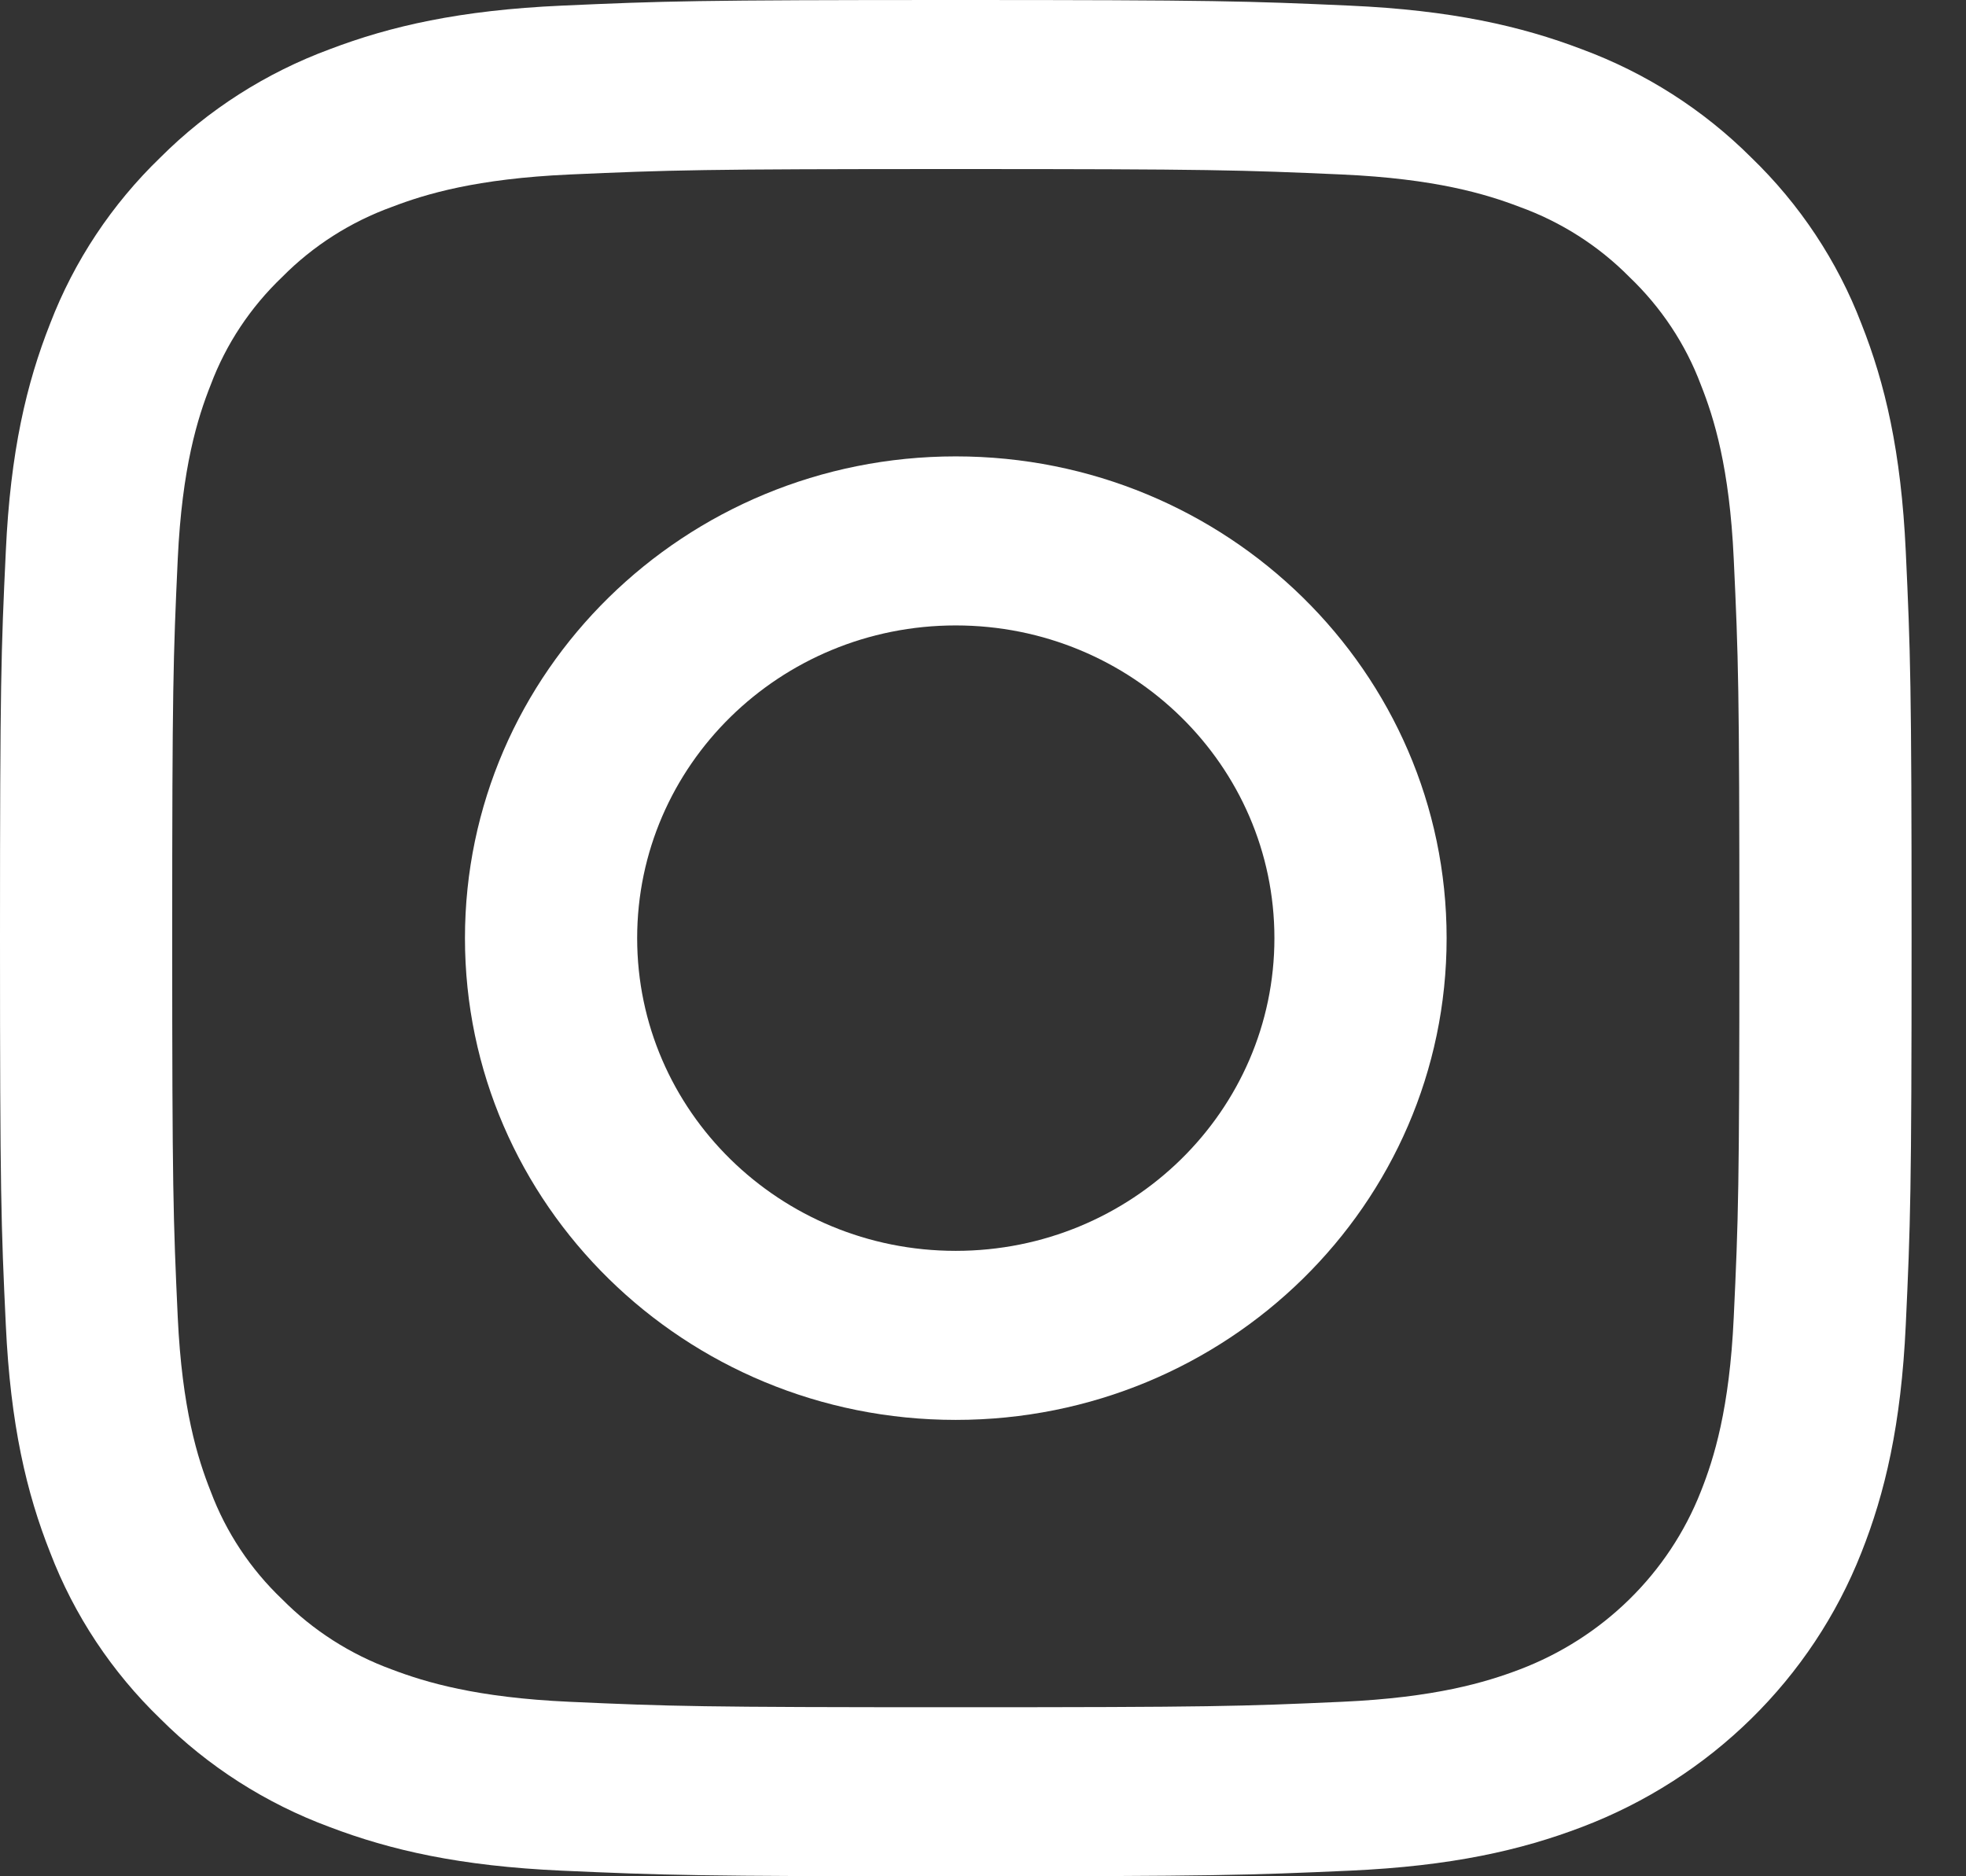
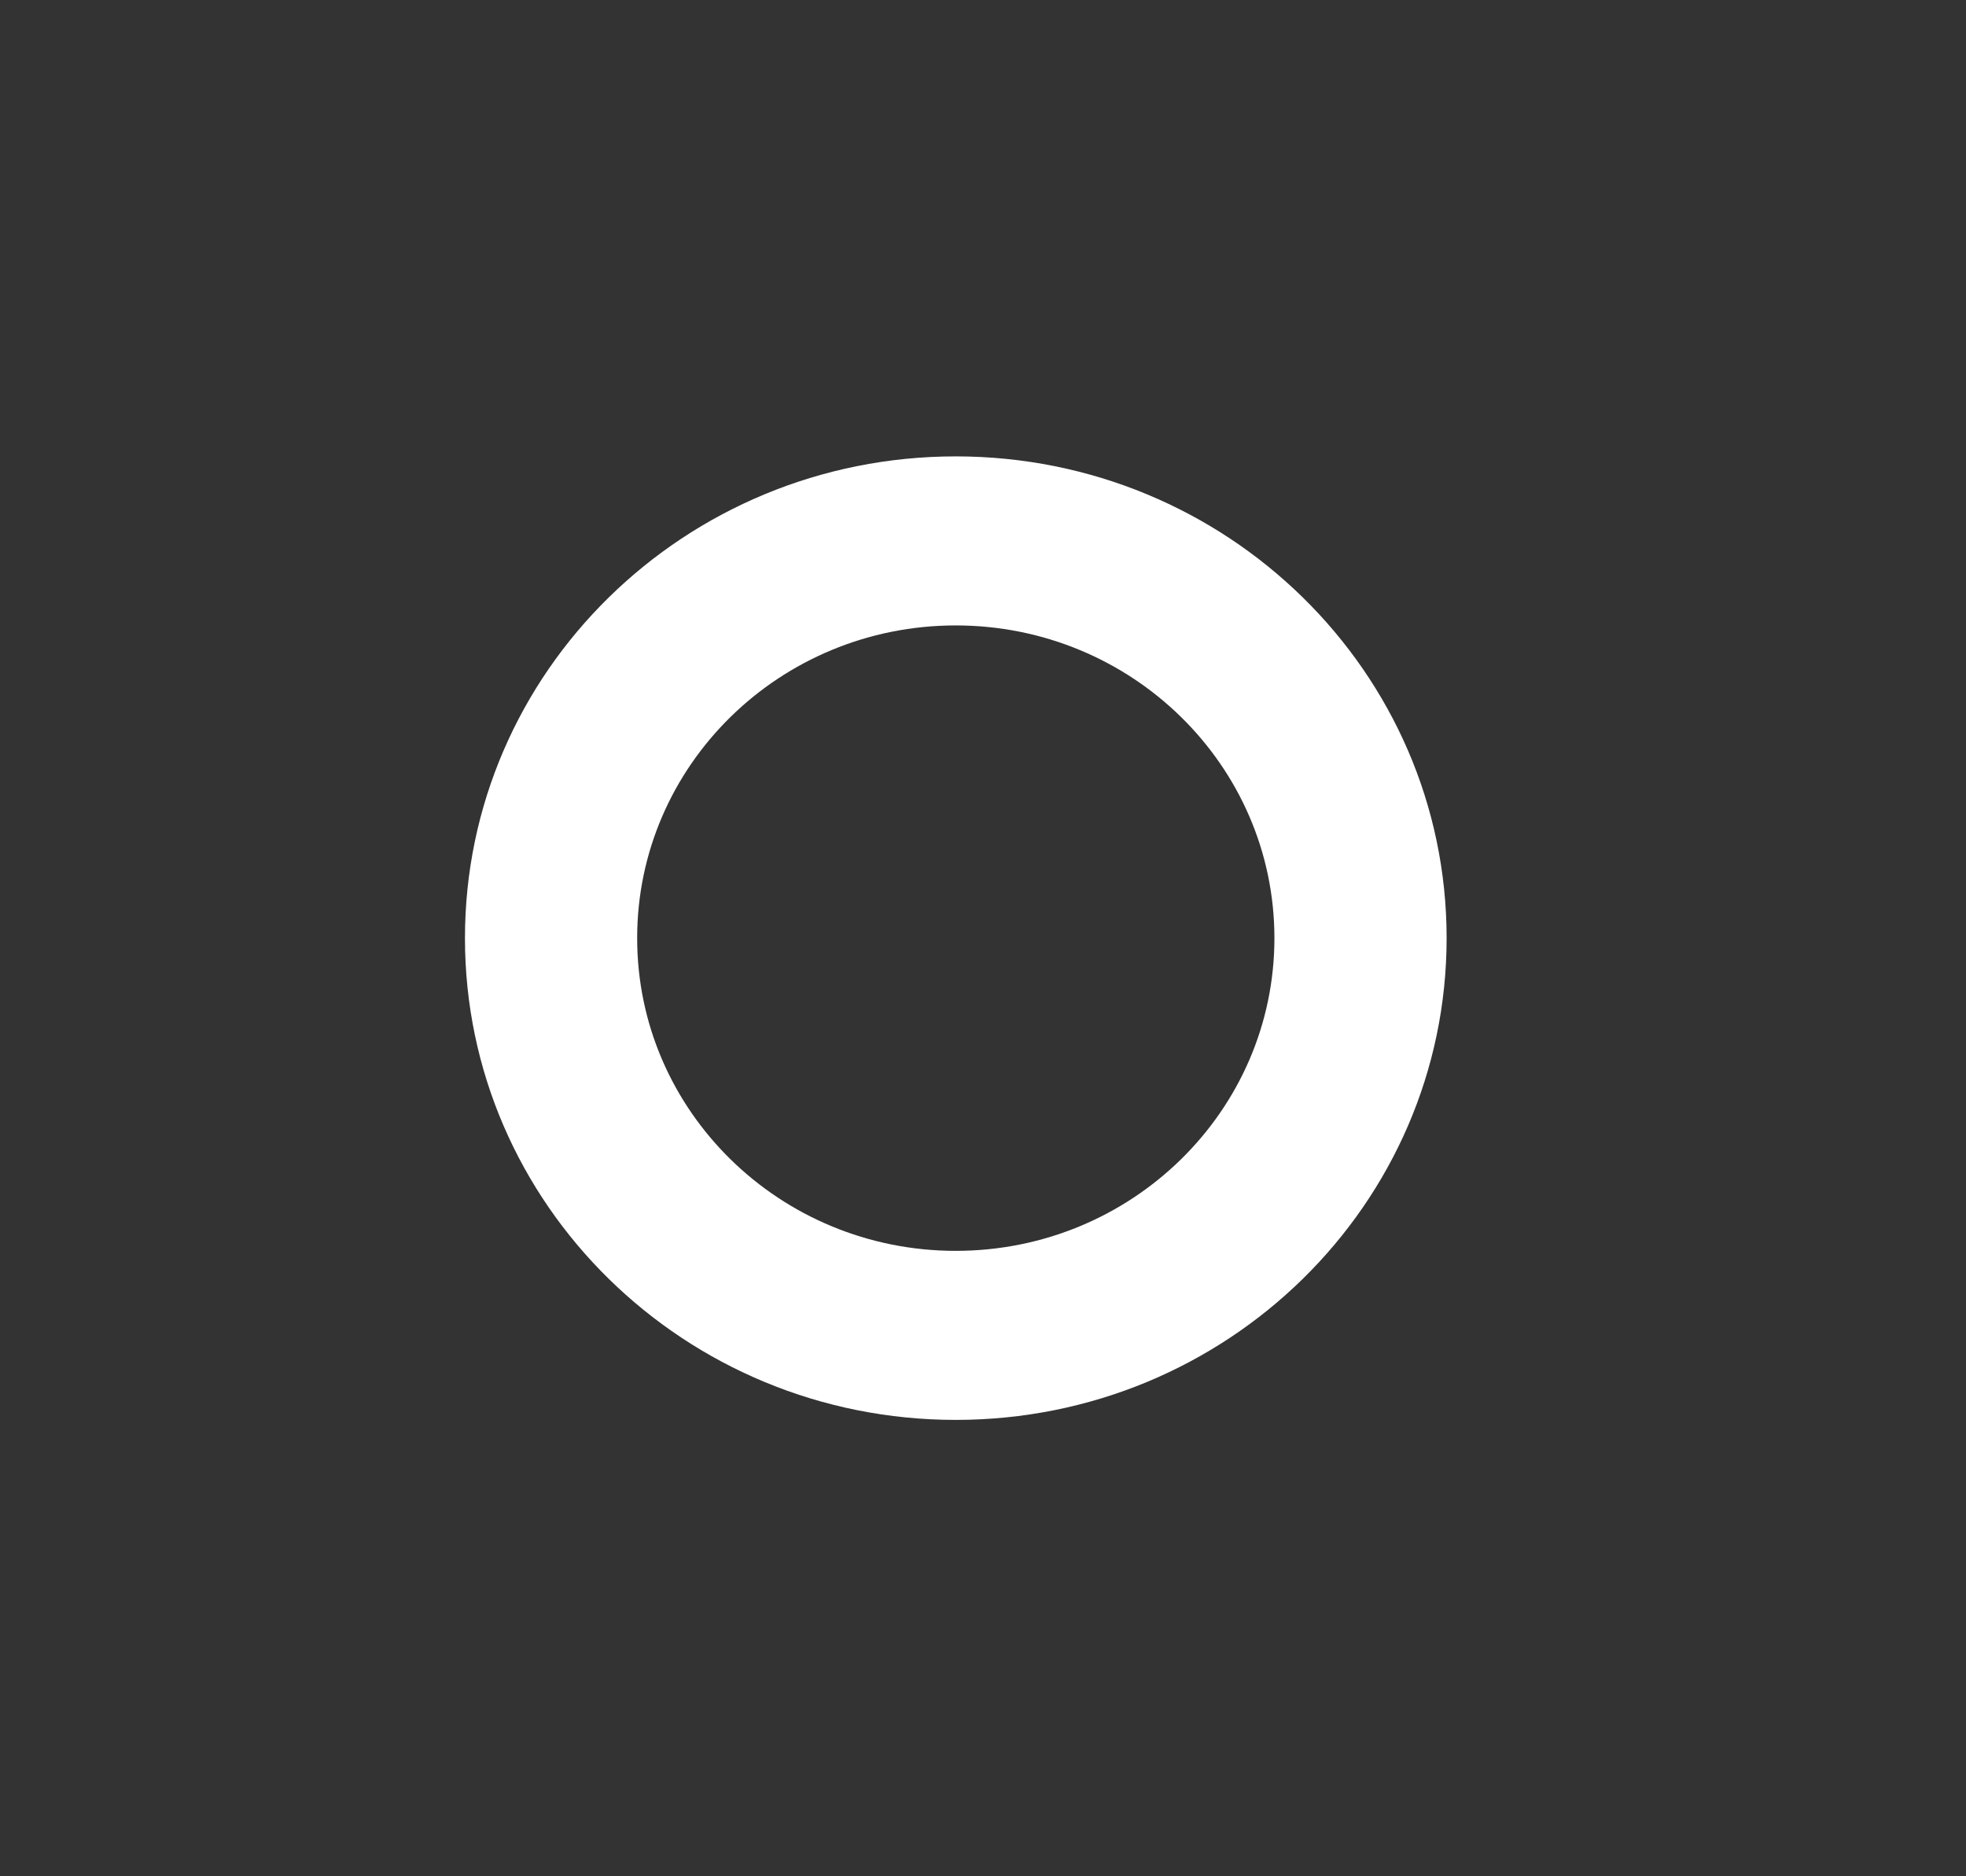
<svg xmlns="http://www.w3.org/2000/svg" width="22" height="21" viewBox="0 0 22 21" fill="none">
  <rect x="0" y="0" width="22" height="21" fill="#333333" stroke="none" />
-   <path d="M21.326 6.171C21.274 5.053 21.094 4.29 20.829 3.622C20.561 2.922 20.14 2.287 19.596 1.762C19.061 1.228 18.415 0.815 17.701 0.551C17.021 0.292 16.244 0.114 15.105 0.063C13.964 0.012 13.6 0 10.695 0C7.791 0 7.426 0.012 6.286 0.063C5.147 0.114 4.37 0.292 3.69 0.551C2.976 0.815 2.329 1.228 1.795 1.762C1.251 2.287 0.83 2.921 0.561 3.622C0.297 4.29 0.116 5.053 0.065 6.171C0.012 7.291 0 7.648 0 10.5C0 13.352 0.012 13.709 0.065 14.829C0.117 15.947 0.297 16.71 0.562 17.378C0.83 18.078 1.251 18.713 1.795 19.238C2.329 19.772 2.976 20.185 3.69 20.449C4.37 20.708 5.147 20.886 6.286 20.937C7.427 20.988 7.791 21 10.696 21C13.6 21 13.965 20.988 15.105 20.937C16.244 20.886 17.021 20.708 17.701 20.449C19.138 19.903 20.274 18.788 20.829 17.378C21.094 16.71 21.274 15.947 21.326 14.829C21.378 13.709 21.391 13.352 21.391 10.5C21.391 7.648 21.378 7.291 21.326 6.171ZM19.401 14.743C19.354 15.767 19.18 16.323 19.033 16.693C18.673 17.609 17.936 18.332 17.003 18.686C16.626 18.829 16.06 19 15.017 19.047C13.89 19.098 13.551 19.108 10.695 19.108C7.839 19.108 7.501 19.098 6.373 19.047C5.331 19 4.764 18.829 4.387 18.686C3.923 18.517 3.503 18.249 3.158 17.9C2.802 17.561 2.529 17.149 2.358 16.693C2.211 16.323 2.037 15.767 1.989 14.743C1.938 13.636 1.927 13.304 1.927 10.5C1.927 7.696 1.938 7.364 1.989 6.257C2.037 5.233 2.211 4.677 2.358 4.307C2.529 3.851 2.803 3.439 3.158 3.1C3.503 2.751 3.923 2.483 4.388 2.315C4.764 2.171 5.331 2 6.374 1.953C7.501 1.903 7.84 1.892 10.695 1.892H10.695C13.551 1.892 13.889 1.903 15.017 1.953C16.06 2 16.626 2.171 17.003 2.315C17.468 2.483 17.888 2.751 18.233 3.1C18.588 3.439 18.862 3.851 19.033 4.307C19.18 4.677 19.354 5.233 19.401 6.257C19.453 7.364 19.464 7.696 19.464 10.5C19.464 13.304 19.453 13.636 19.401 14.743Z" fill="white" />
  <path d="M10.695 5.108C7.662 5.108 5.203 7.522 5.203 10.5C5.203 13.478 7.662 15.892 10.695 15.892C13.729 15.892 16.188 13.478 16.188 10.5C16.188 7.522 13.729 5.108 10.695 5.108ZM10.695 14C8.726 14 7.13 12.433 7.13 10.5C7.13 8.567 8.726 7 10.695 7C12.664 7 14.261 8.567 14.261 10.5C14.261 12.433 12.664 14 10.695 14Z" fill="white" />
</svg>